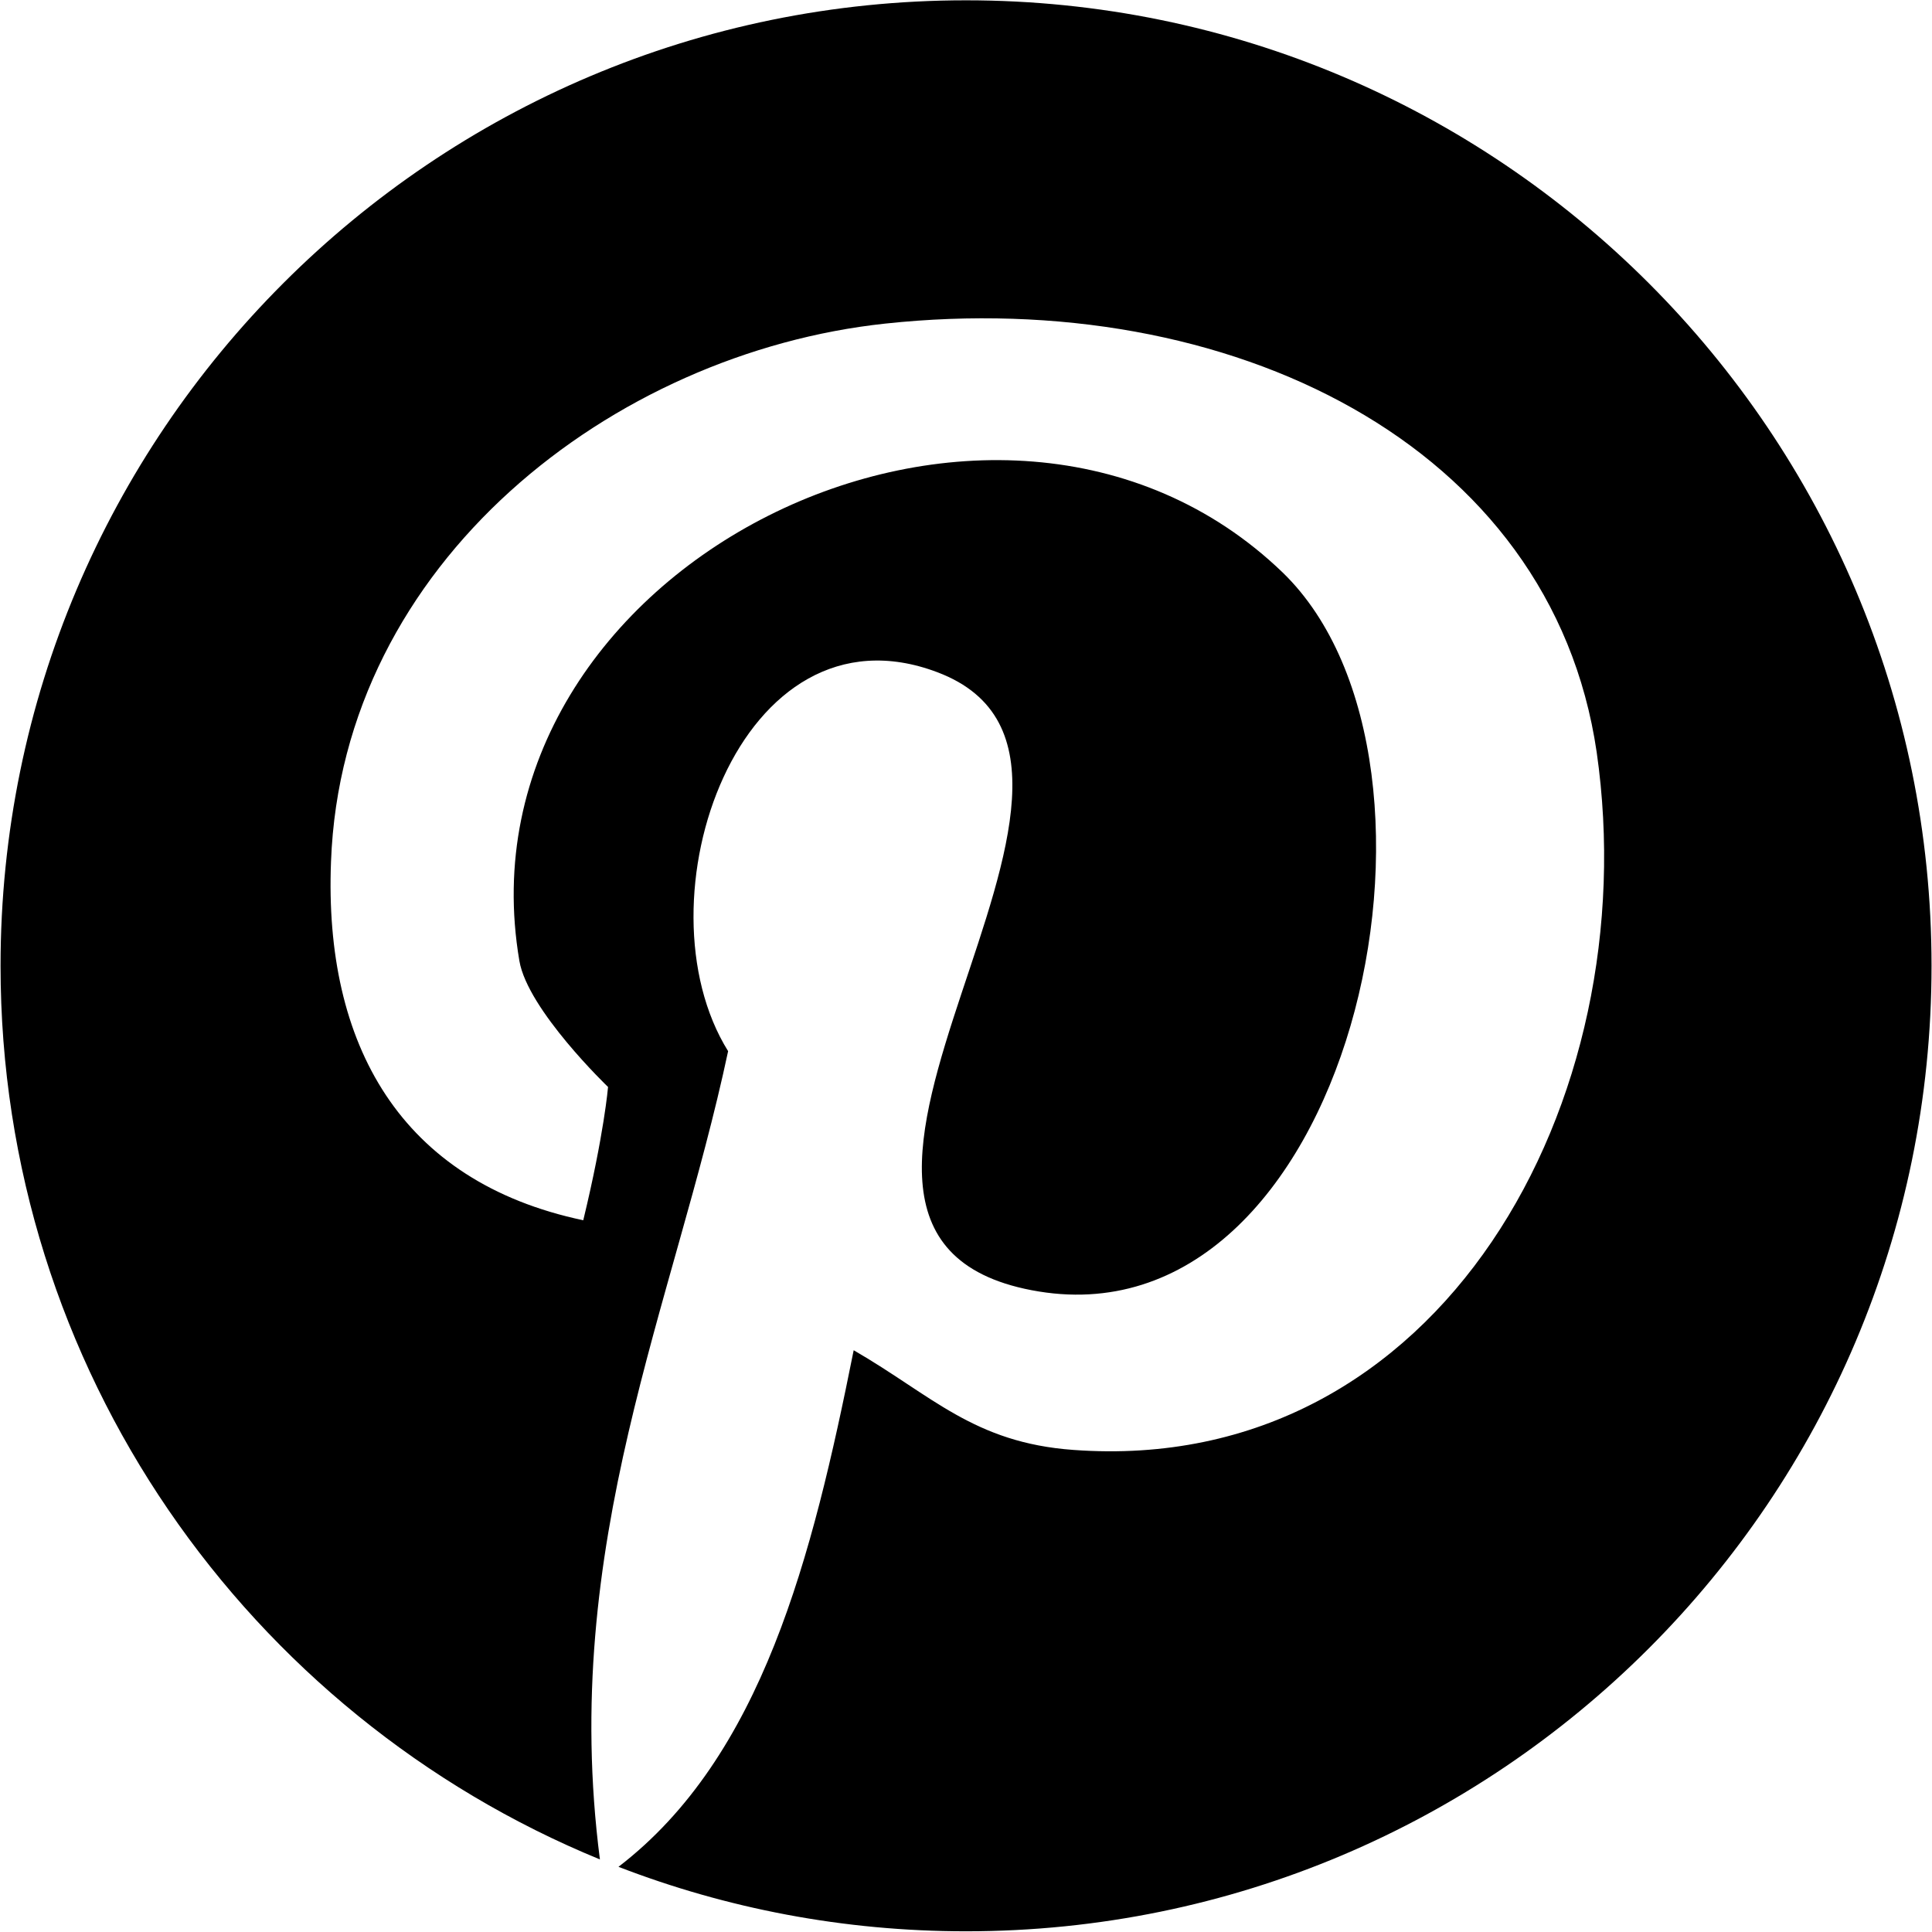
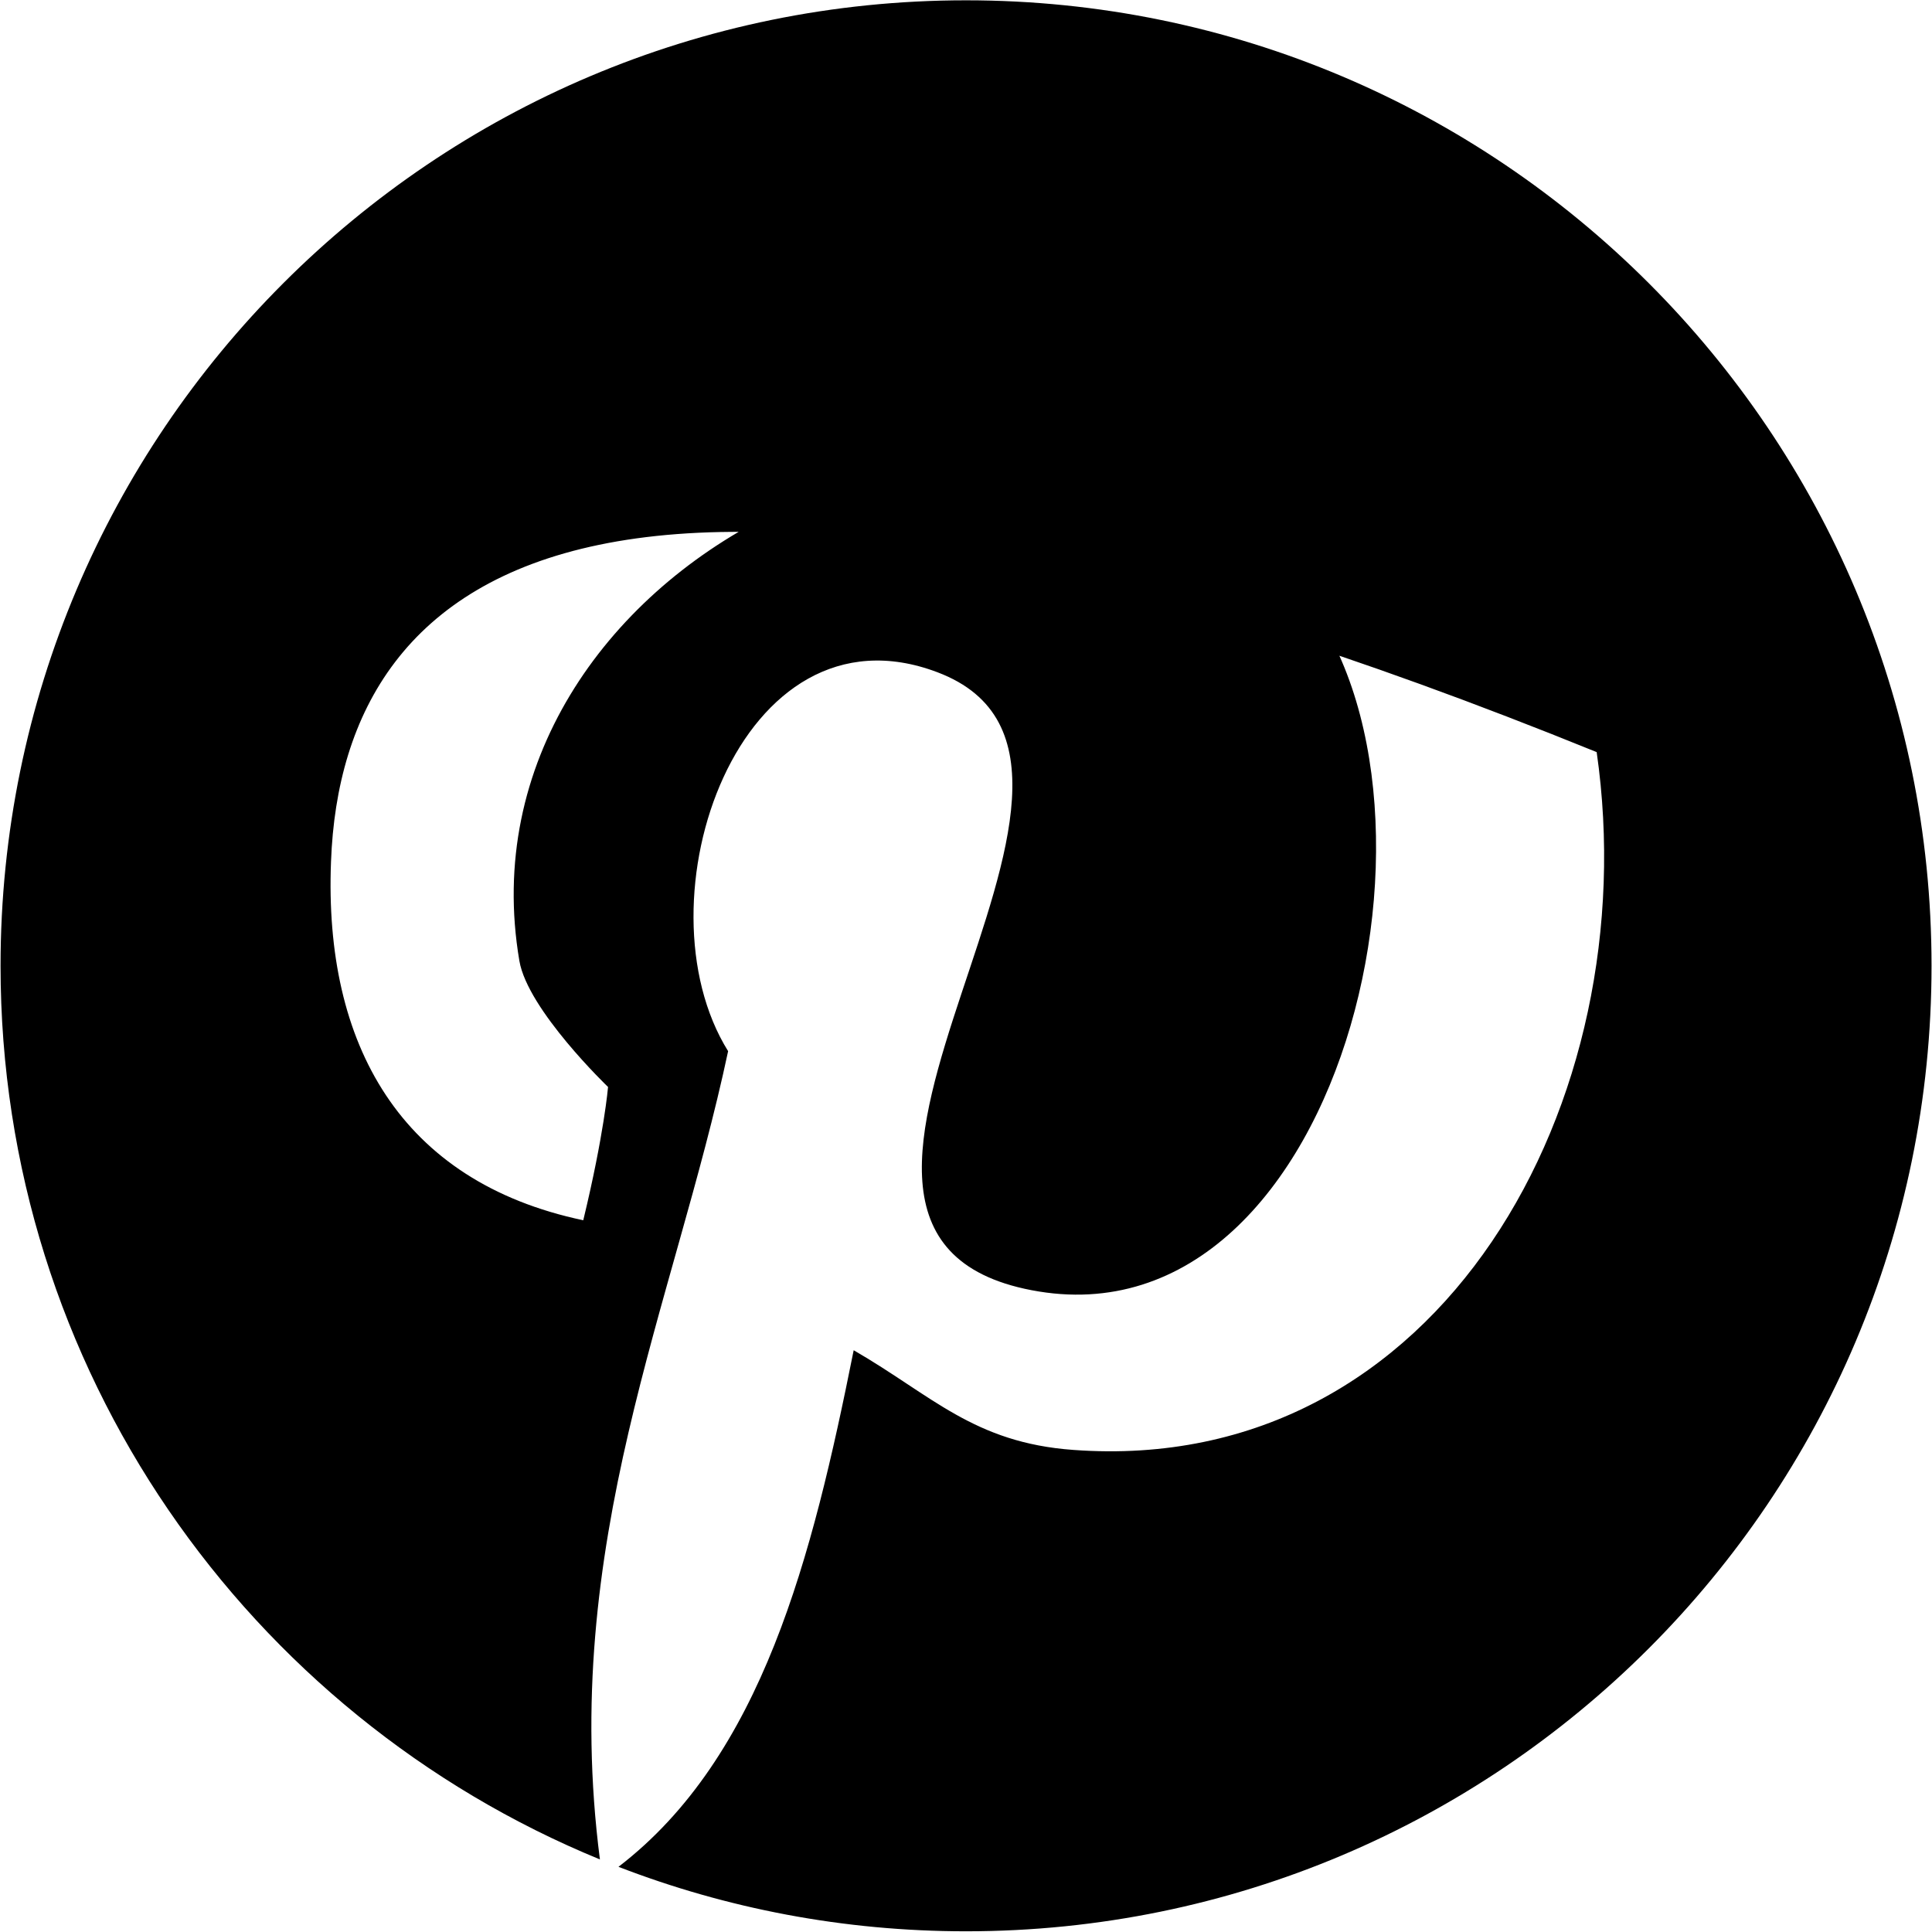
<svg xmlns="http://www.w3.org/2000/svg" width="2436" height="2436" viewBox="0 0 2436 2436">
-   <path d="M1218.056,0.389 C1890.278,0.389 2435.417,545.528 2435.417,1217.75 C2435.417,1889.972 1890.278,2435.111 1218.056,2435.111 C1063.571,2435.111 915.799,2406.321 779.812,2353.813 L779.822,2353.82 C960.839,2214.89 1024.112,1963.856 1076.389,1702.472 C1175,1759.417 1227.778,1819.139 1353.472,1828.167 C1817.361,1862.194 2076.389,1387.194 2013.194,948.306 C1956.25,559.417 1549.306,361.5 1115.972,408.028 C772.917,444.833 431.25,708.722 417.361,1086.5 C408.333,1317.056 504.861,1489.972 735.417,1538.583 C761.806,1429.556 766.667,1370.528 766.667,1370.528 C766.667,1370.528 665.278,1273.306 654.861,1211.5 C570.139,714.278 1256.944,374.694 1617.361,721.917 C1865.972,962.889 1702.083,1703.861 1300.694,1626.778 C915.972,1553.167 1488.889,963.583 1181.944,847.611 C932.639,753.167 800,1135.806 918.056,1325.389 C849.975,1645.367 705.14,1947.325 756.403,2344.459 L756.39,2344.488 C313.026,2162.587 0.694,1726.574 0.694,1217.75 C0.694,545.528 545.833,0.389 1218.056,0.389 Z" />
+   <path d="M1218.056,0.389 C1890.278,0.389 2435.417,545.528 2435.417,1217.75 C2435.417,1889.972 1890.278,2435.111 1218.056,2435.111 C1063.571,2435.111 915.799,2406.321 779.812,2353.813 L779.822,2353.82 C960.839,2214.89 1024.112,1963.856 1076.389,1702.472 C1175,1759.417 1227.778,1819.139 1353.472,1828.167 C1817.361,1862.194 2076.389,1387.194 2013.194,948.306 C772.917,444.833 431.25,708.722 417.361,1086.5 C408.333,1317.056 504.861,1489.972 735.417,1538.583 C761.806,1429.556 766.667,1370.528 766.667,1370.528 C766.667,1370.528 665.278,1273.306 654.861,1211.5 C570.139,714.278 1256.944,374.694 1617.361,721.917 C1865.972,962.889 1702.083,1703.861 1300.694,1626.778 C915.972,1553.167 1488.889,963.583 1181.944,847.611 C932.639,753.167 800,1135.806 918.056,1325.389 C849.975,1645.367 705.14,1947.325 756.403,2344.459 L756.39,2344.488 C313.026,2162.587 0.694,1726.574 0.694,1217.75 C0.694,545.528 545.833,0.389 1218.056,0.389 Z" />
</svg>